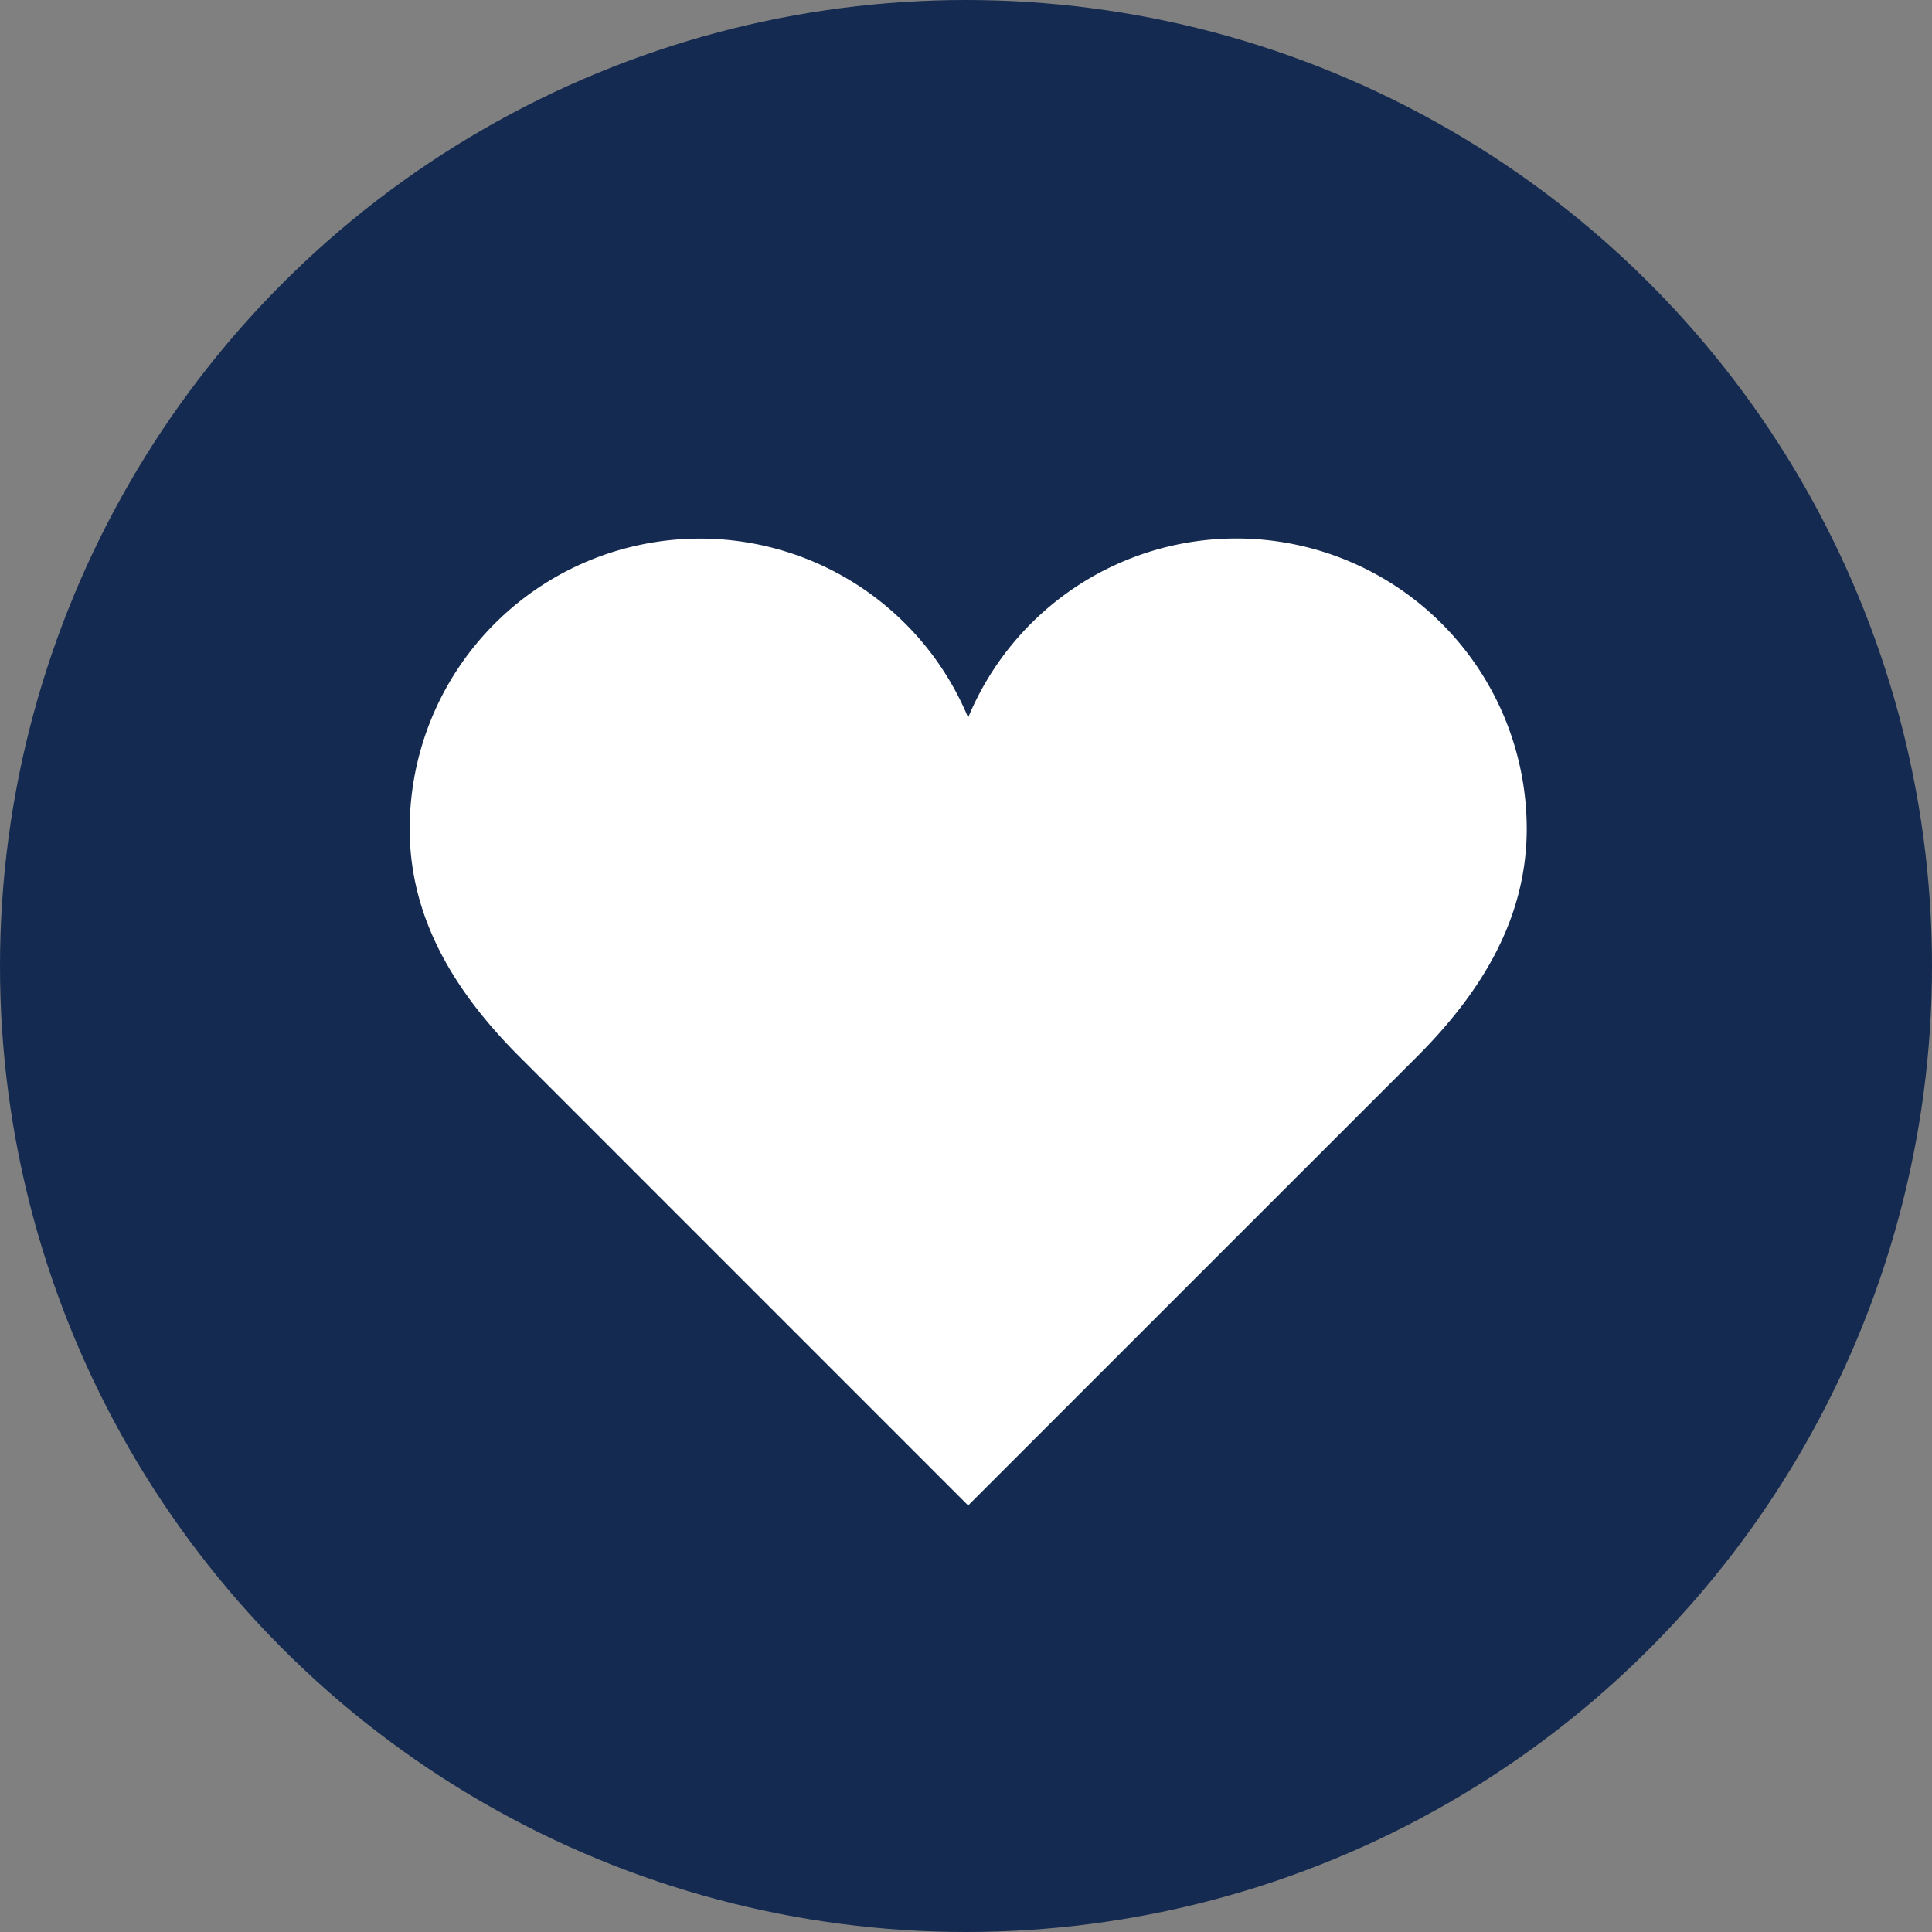
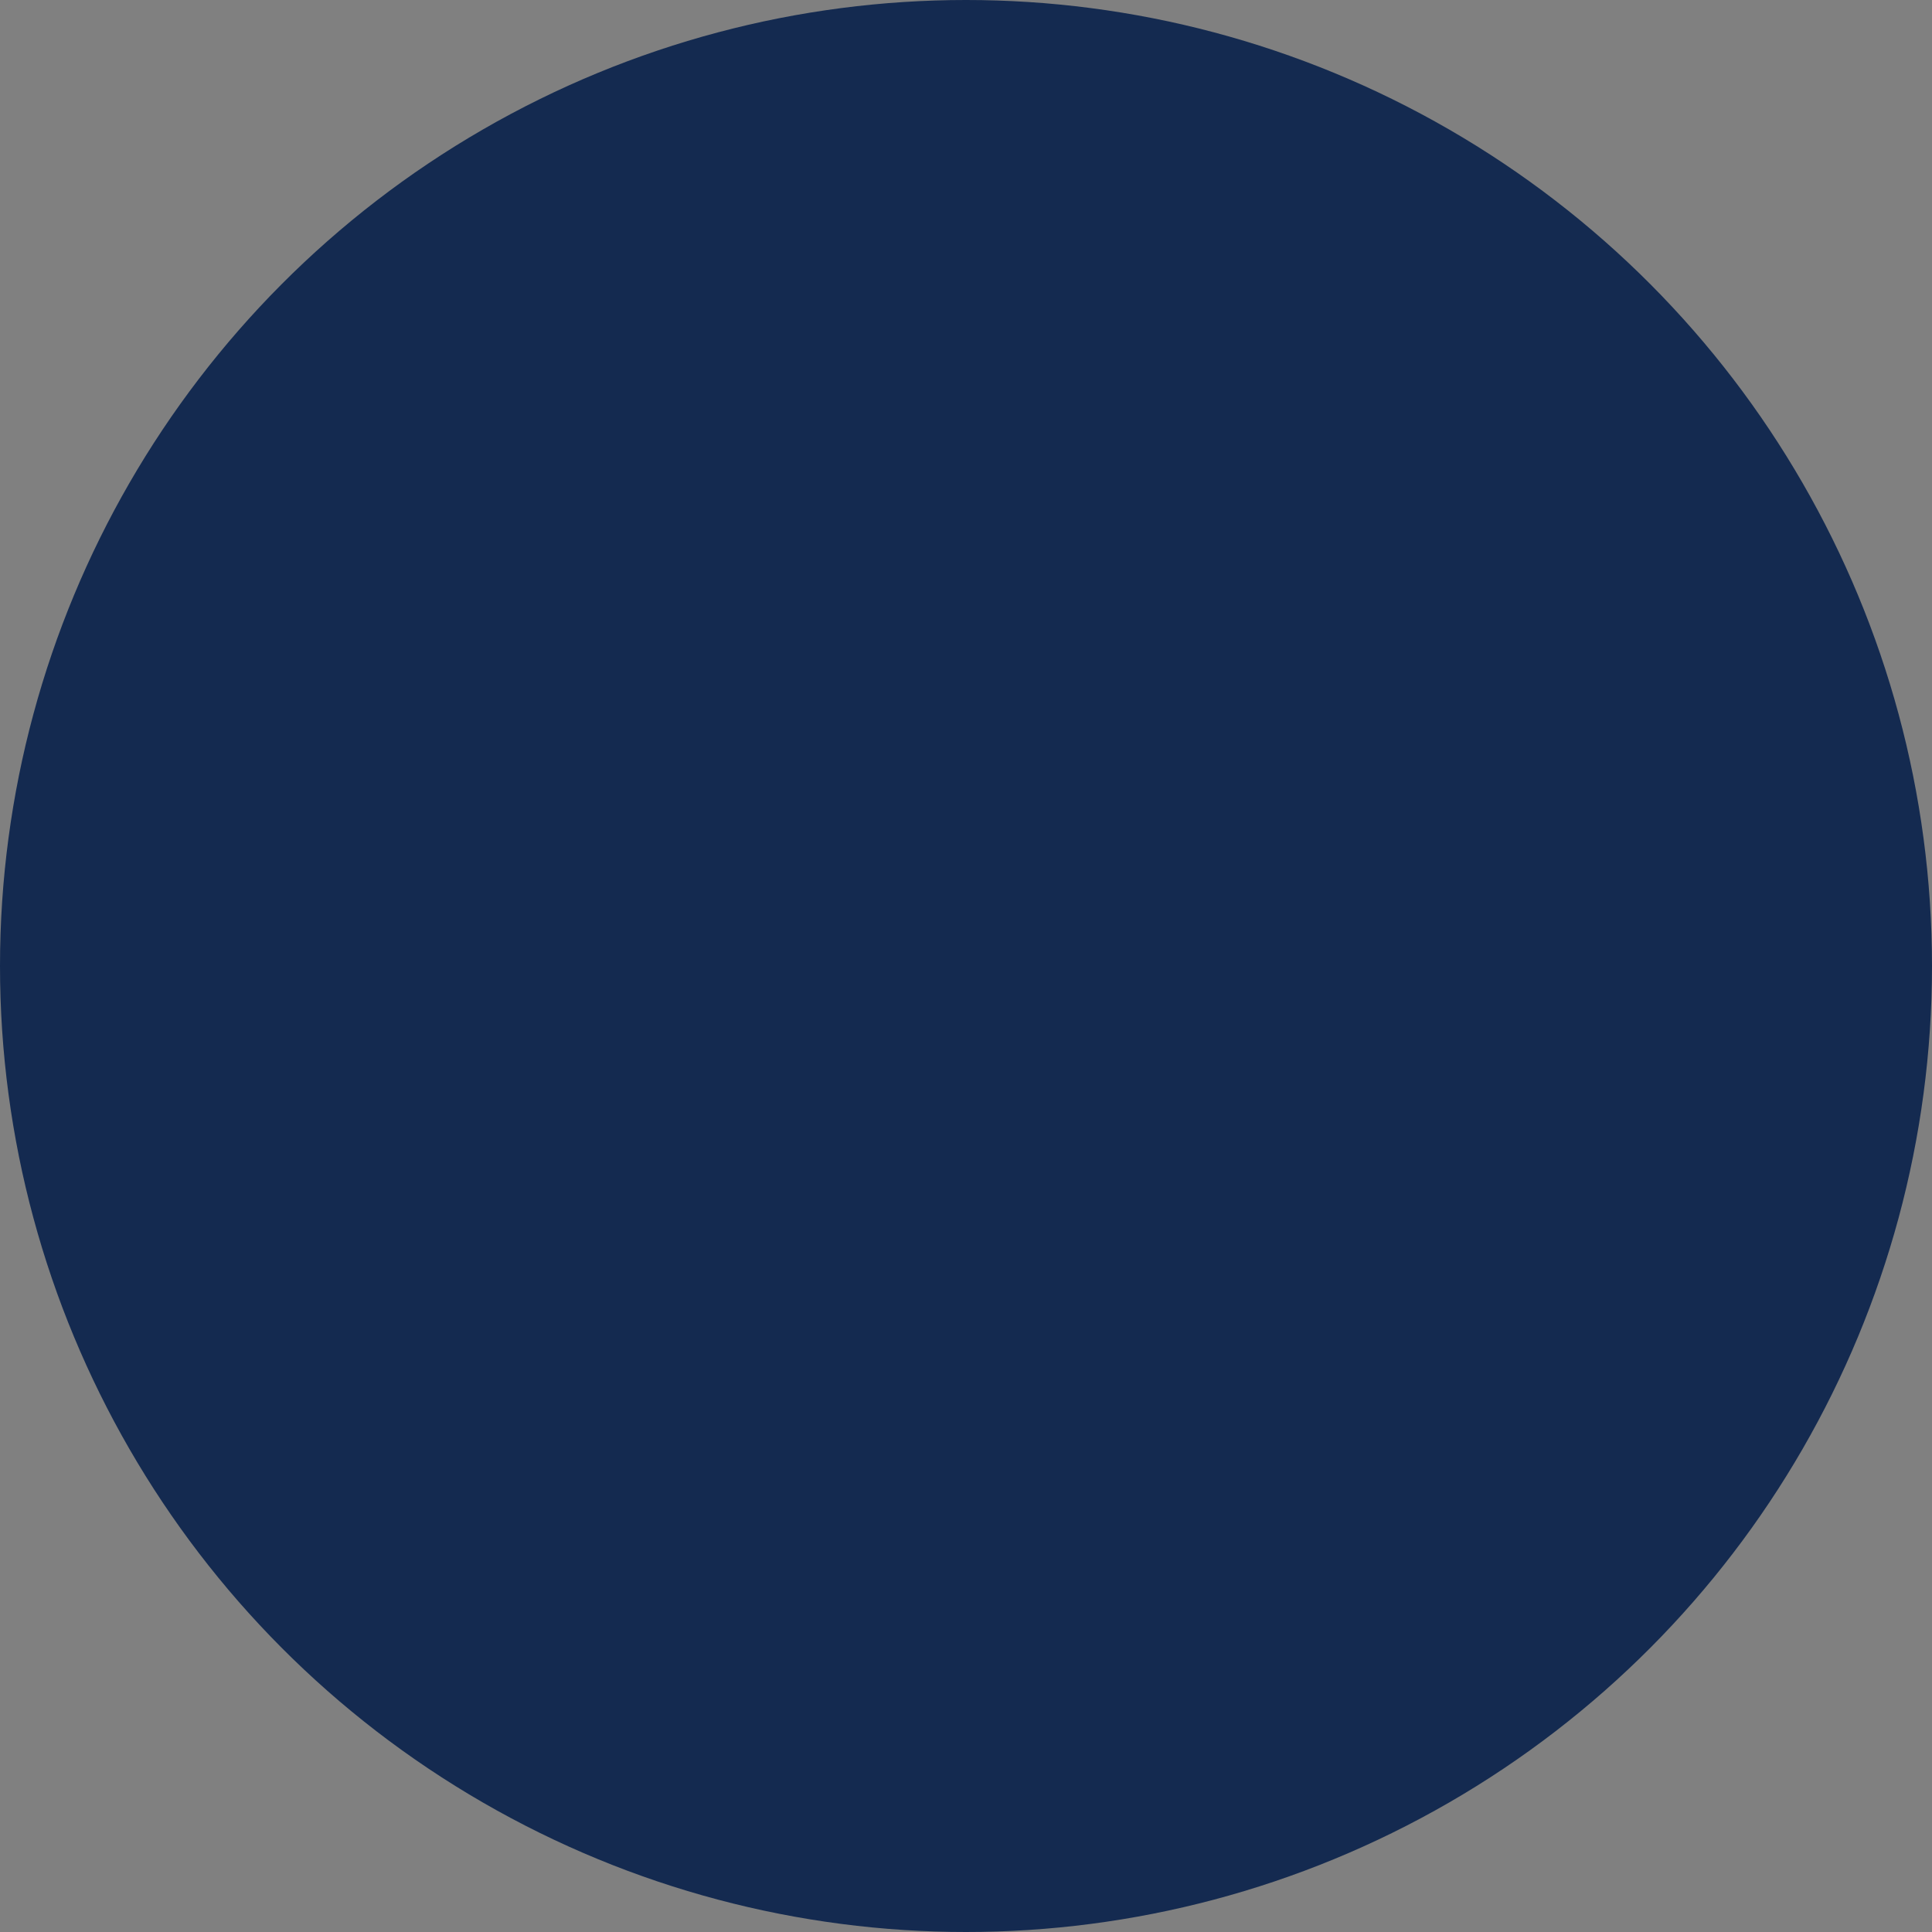
<svg xmlns="http://www.w3.org/2000/svg" viewBox="0 0 297.8 297.8">
  <rect x="0" y="0" width="297.8" height="297.8" fill="#808080" stroke="none" />
  <defs>
    <style>.cls-1{fill:#142a50;}.cls-2{fill:#fff;}</style>
  </defs>
  <title>Aktiv 5</title>
  <g id="Lag_2" data-name="Lag 2">
    <g id="Lag_2-2" data-name="Lag 2">
      <g id="Lag_1-2" data-name="Lag 1">
        <circle class="cls-1" cx="148.9" cy="148.9" r="148.9" />
      </g>
    </g>
    <g id="Layer_1" data-name="Layer 1">
-       <path class="cls-2" d="M190.57,83a44.76,44.76,0,0,0-41.34,27.61,44.75,44.75,0,0,0-86.08,17.15c0,14,7.16,25.23,16.48,34.68l69.6,69.61,69.62-69.61c9.31-9.45,16.48-20.68,16.48-34.68A44.77,44.77,0,0,0,190.57,83Z" />
-     </g>
+       </g>
  </g>
</svg>